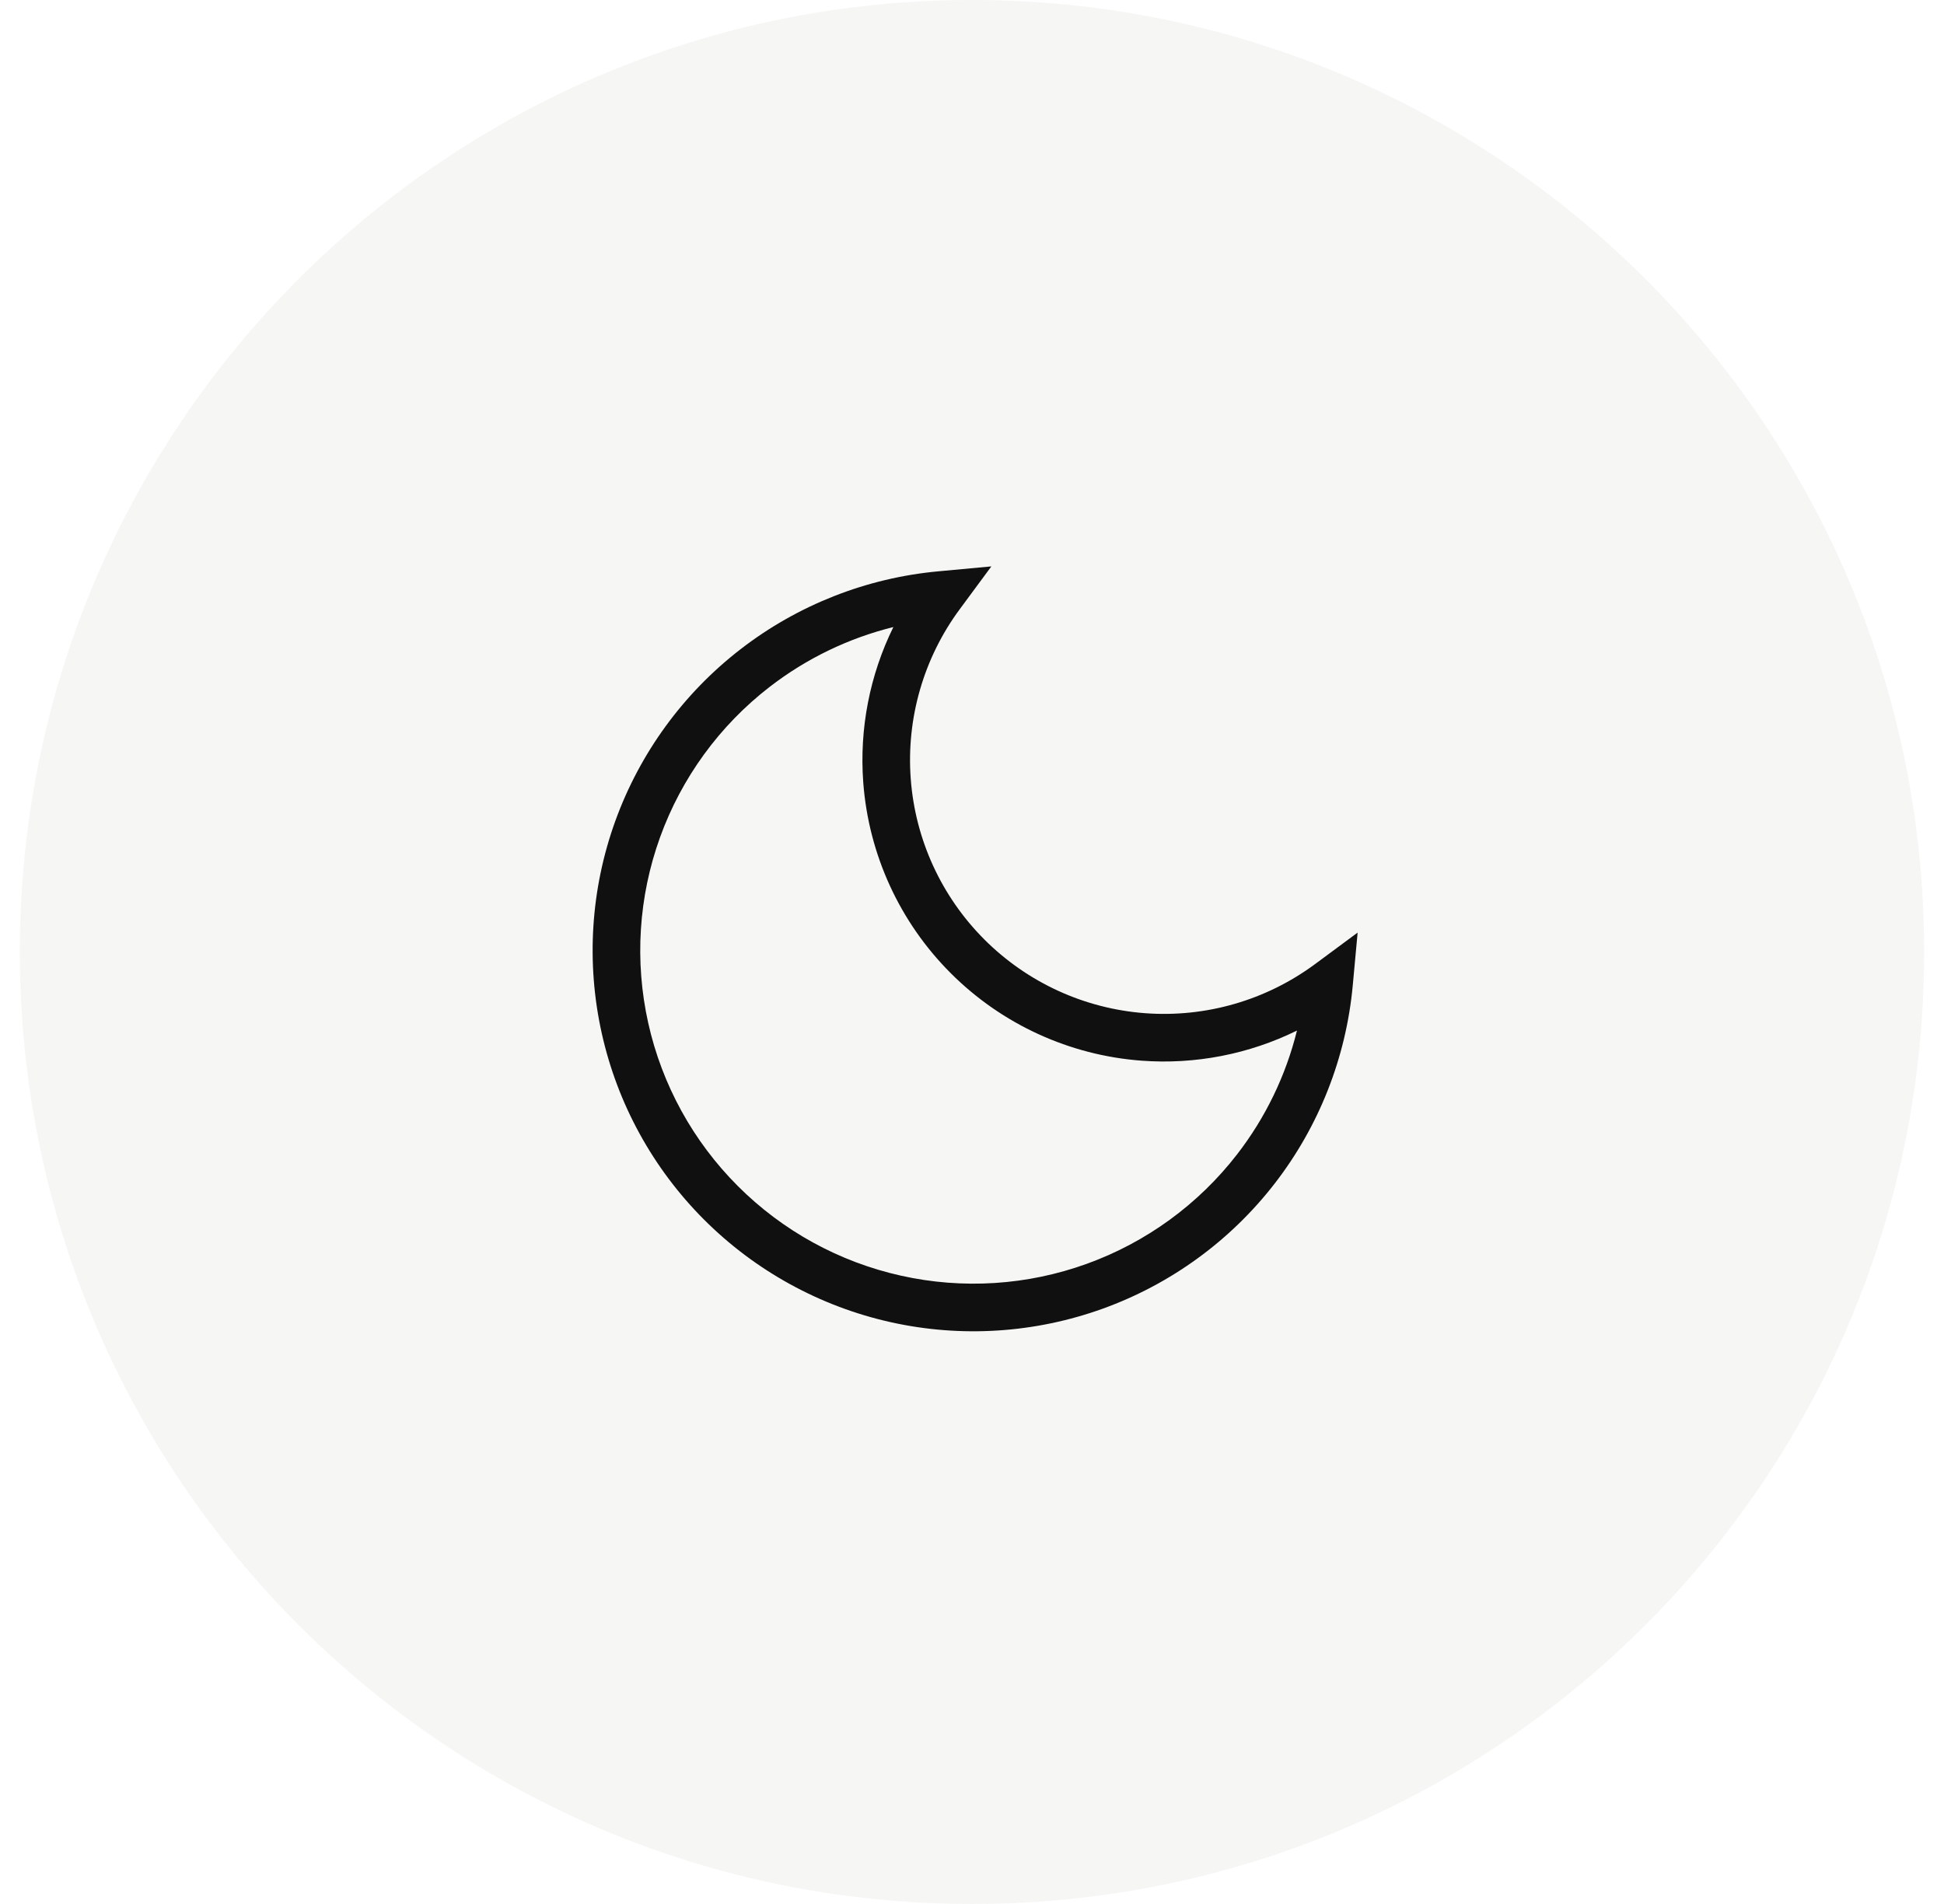
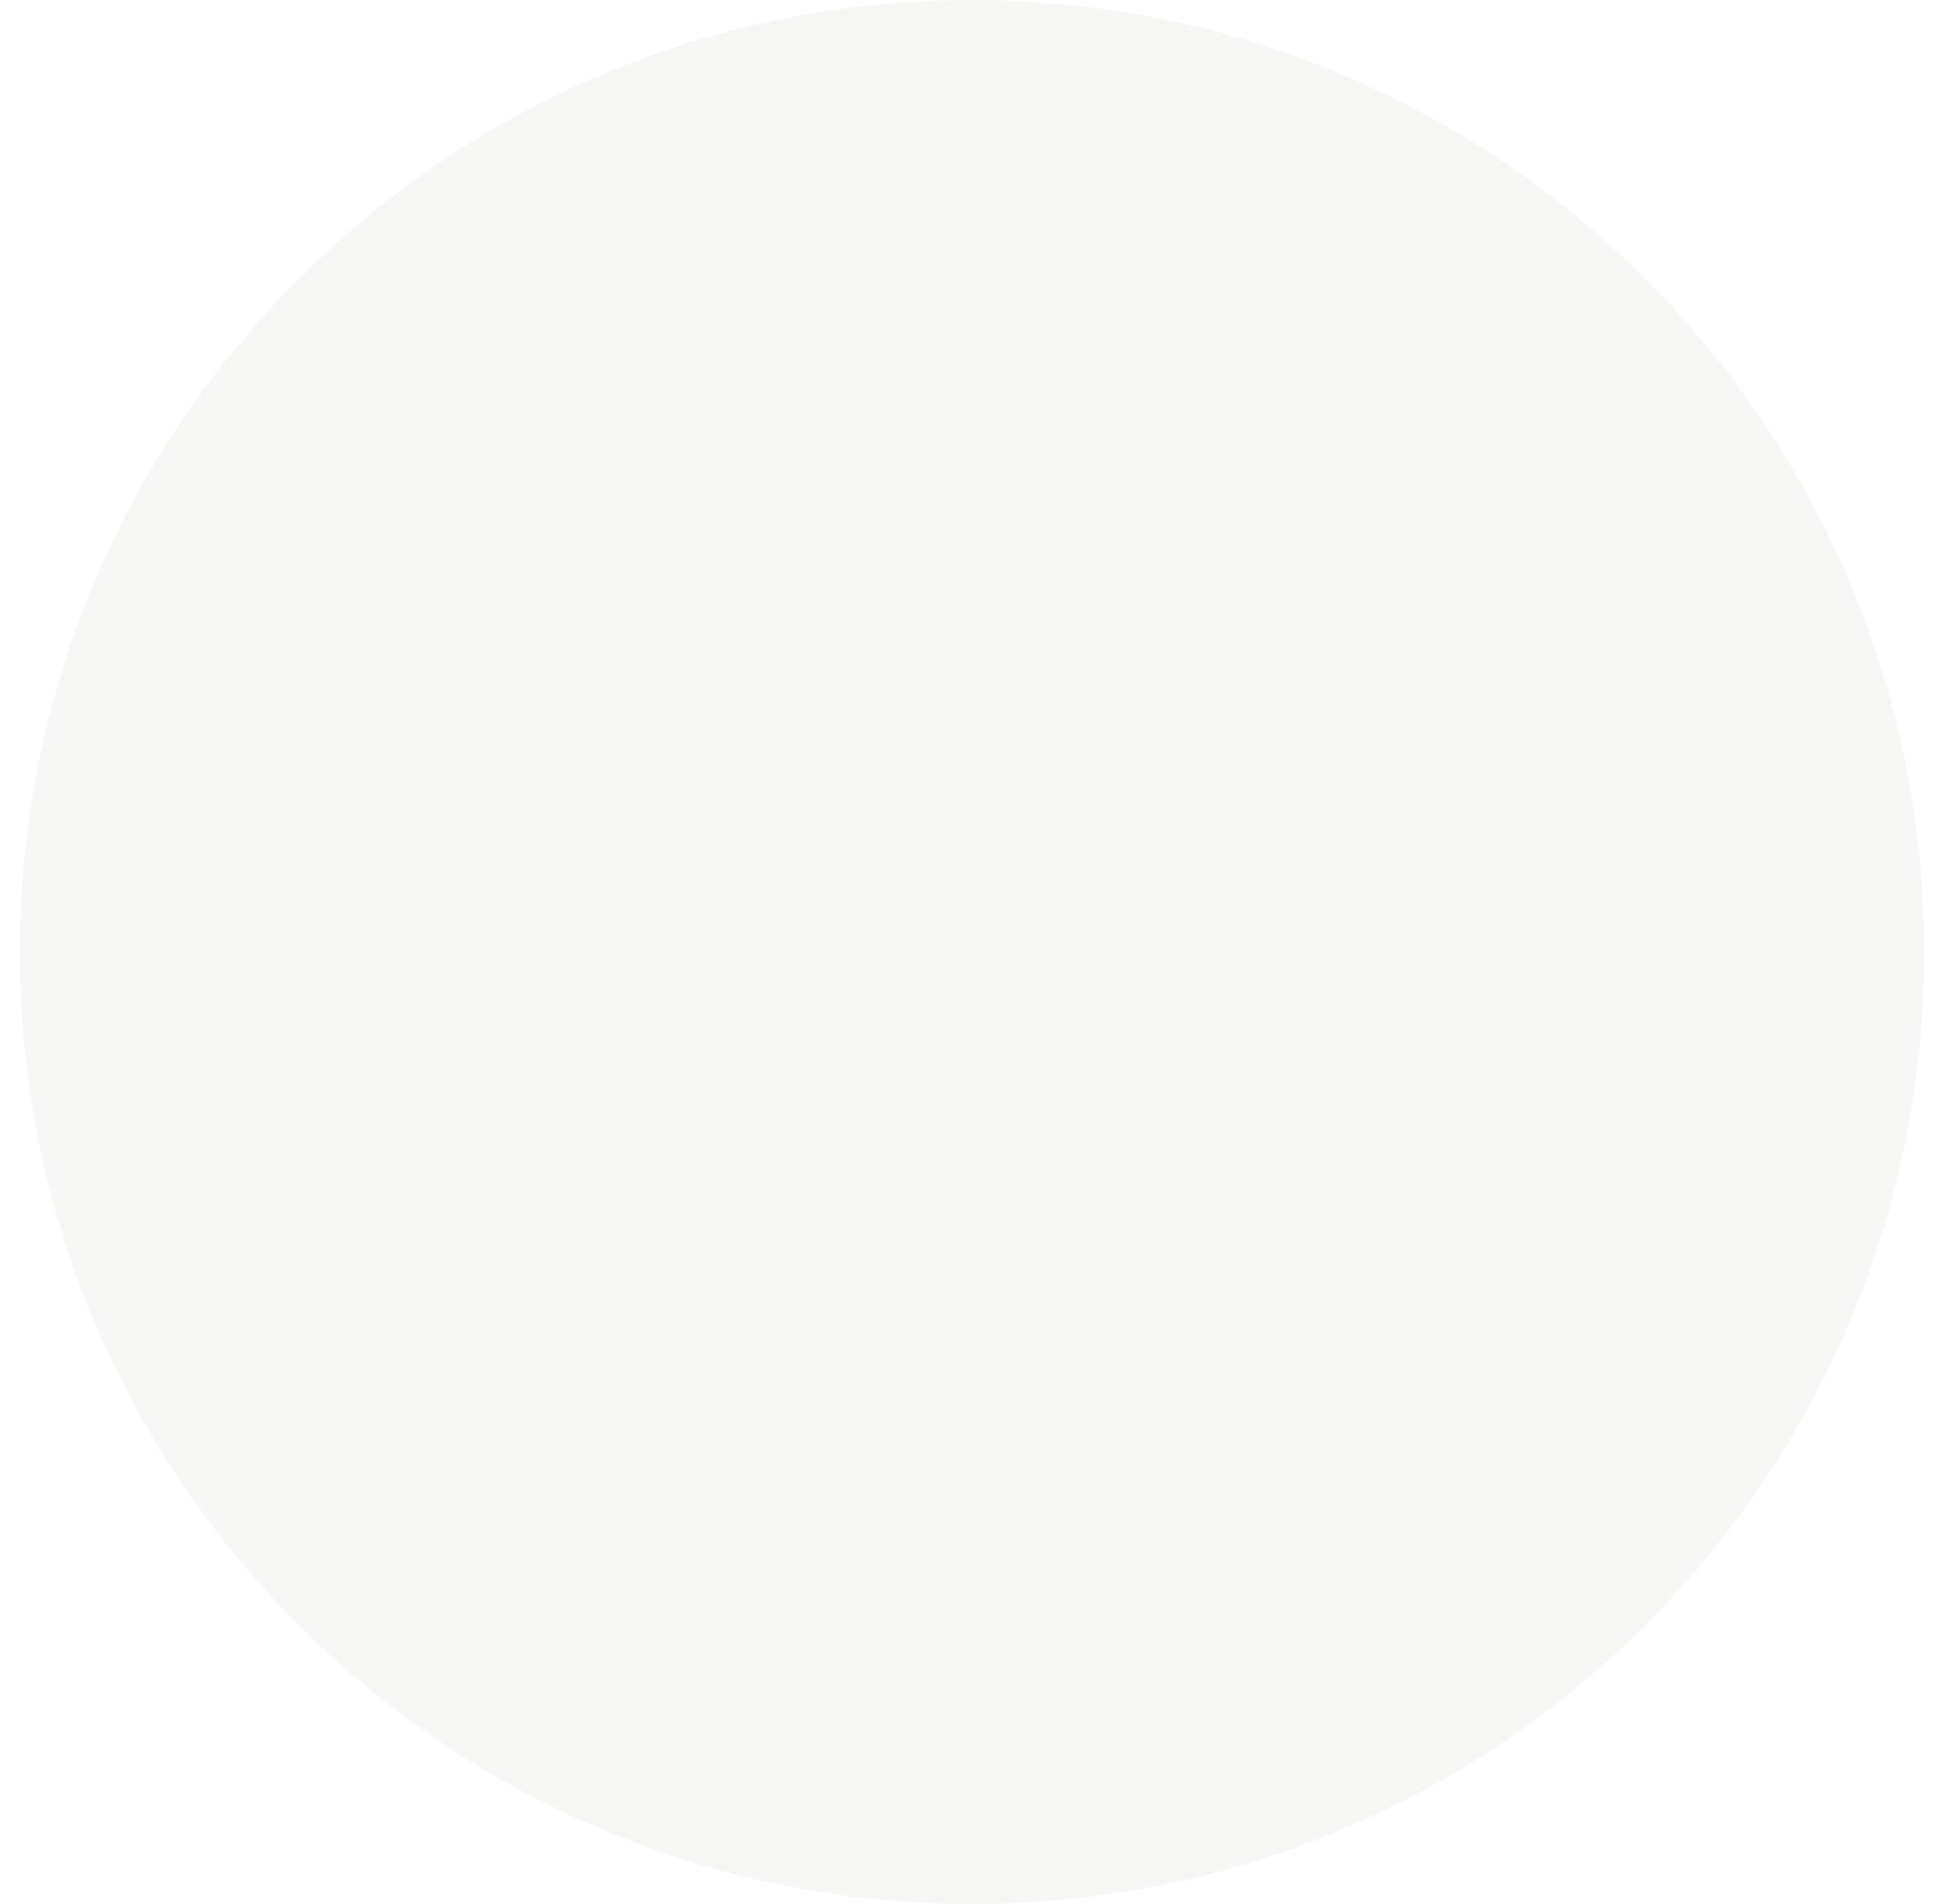
<svg xmlns="http://www.w3.org/2000/svg" width="49" height="48" viewBox="0 0 49 48" fill="none">
  <path d="M0.5 24C0.5 10.745 11.245 0 24.5 0C37.755 0 48.5 10.745 48.5 24C48.5 37.255 37.755 48 24.5 48C11.245 48 0.5 37.255 0.5 24Z" fill="#EAE9E7" fill-opacity="0.4" />
-   <path fill-rule="evenodd" clip-rule="evenodd" d="M24.988 14.279L24.192 15.357C23.281 16.589 22.842 18.108 22.956 19.637C23.07 21.166 23.729 22.602 24.813 23.686C25.897 24.77 27.334 25.429 28.863 25.543C30.391 25.657 31.91 25.219 33.143 24.308L34.22 23.511L34.097 24.845C33.929 26.661 33.248 28.391 32.132 29.834C31.017 31.276 29.514 32.371 27.799 32.991C26.084 33.61 24.228 33.729 22.448 33.332C20.669 32.935 19.039 32.039 17.749 30.75C16.46 29.461 15.564 27.831 15.168 26.051C14.771 24.271 14.889 22.416 15.508 20.701C16.128 18.985 17.223 17.482 18.666 16.367C20.108 15.252 21.838 14.57 23.654 14.403L24.988 14.279ZM22.518 15.808C21.389 16.088 20.326 16.6 19.399 17.317C18.137 18.292 17.179 19.608 16.637 21.108C16.095 22.609 15.992 24.233 16.339 25.79C16.686 27.347 17.47 28.773 18.598 29.901C19.726 31.03 21.152 31.813 22.709 32.16C24.267 32.508 25.891 32.404 27.391 31.862C28.892 31.32 30.207 30.362 31.183 29.1C31.9 28.173 32.412 27.11 32.691 25.981C31.483 26.575 30.132 26.841 28.773 26.74C26.958 26.605 25.252 25.822 23.965 24.535C22.677 23.248 21.895 21.541 21.759 19.726C21.658 18.368 21.924 17.016 22.518 15.808Z" fill="#101010" />
</svg>